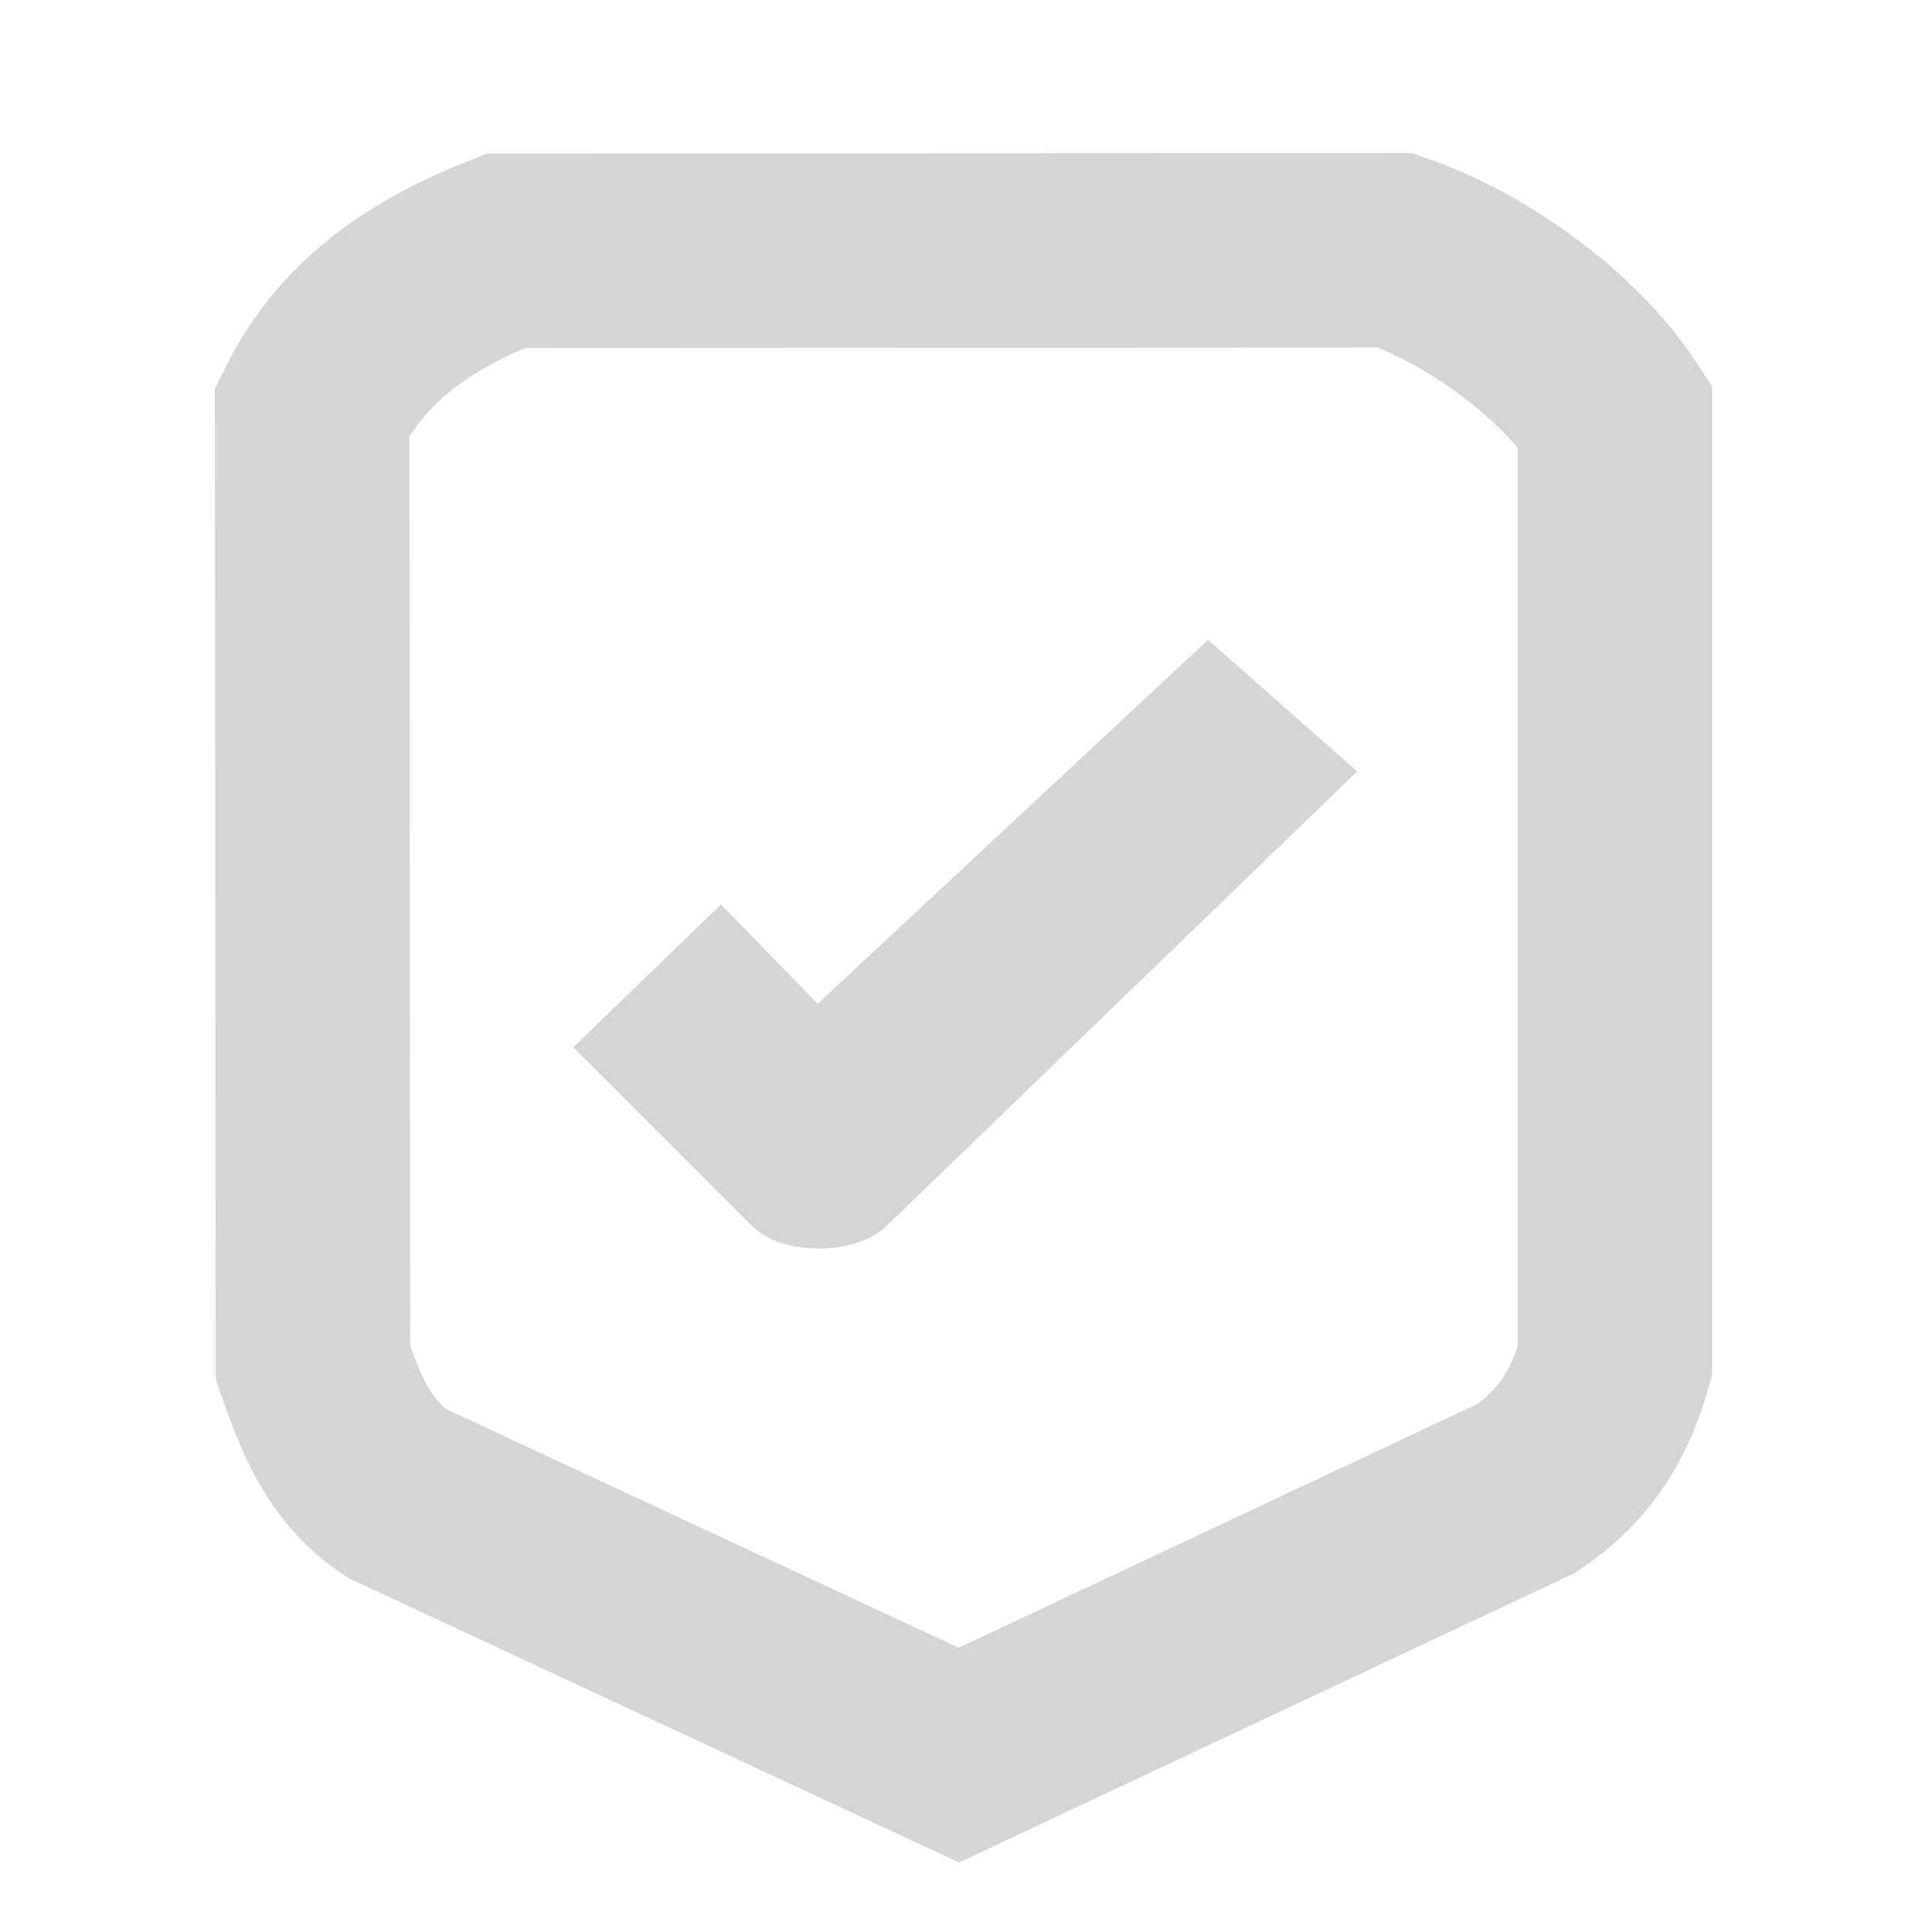
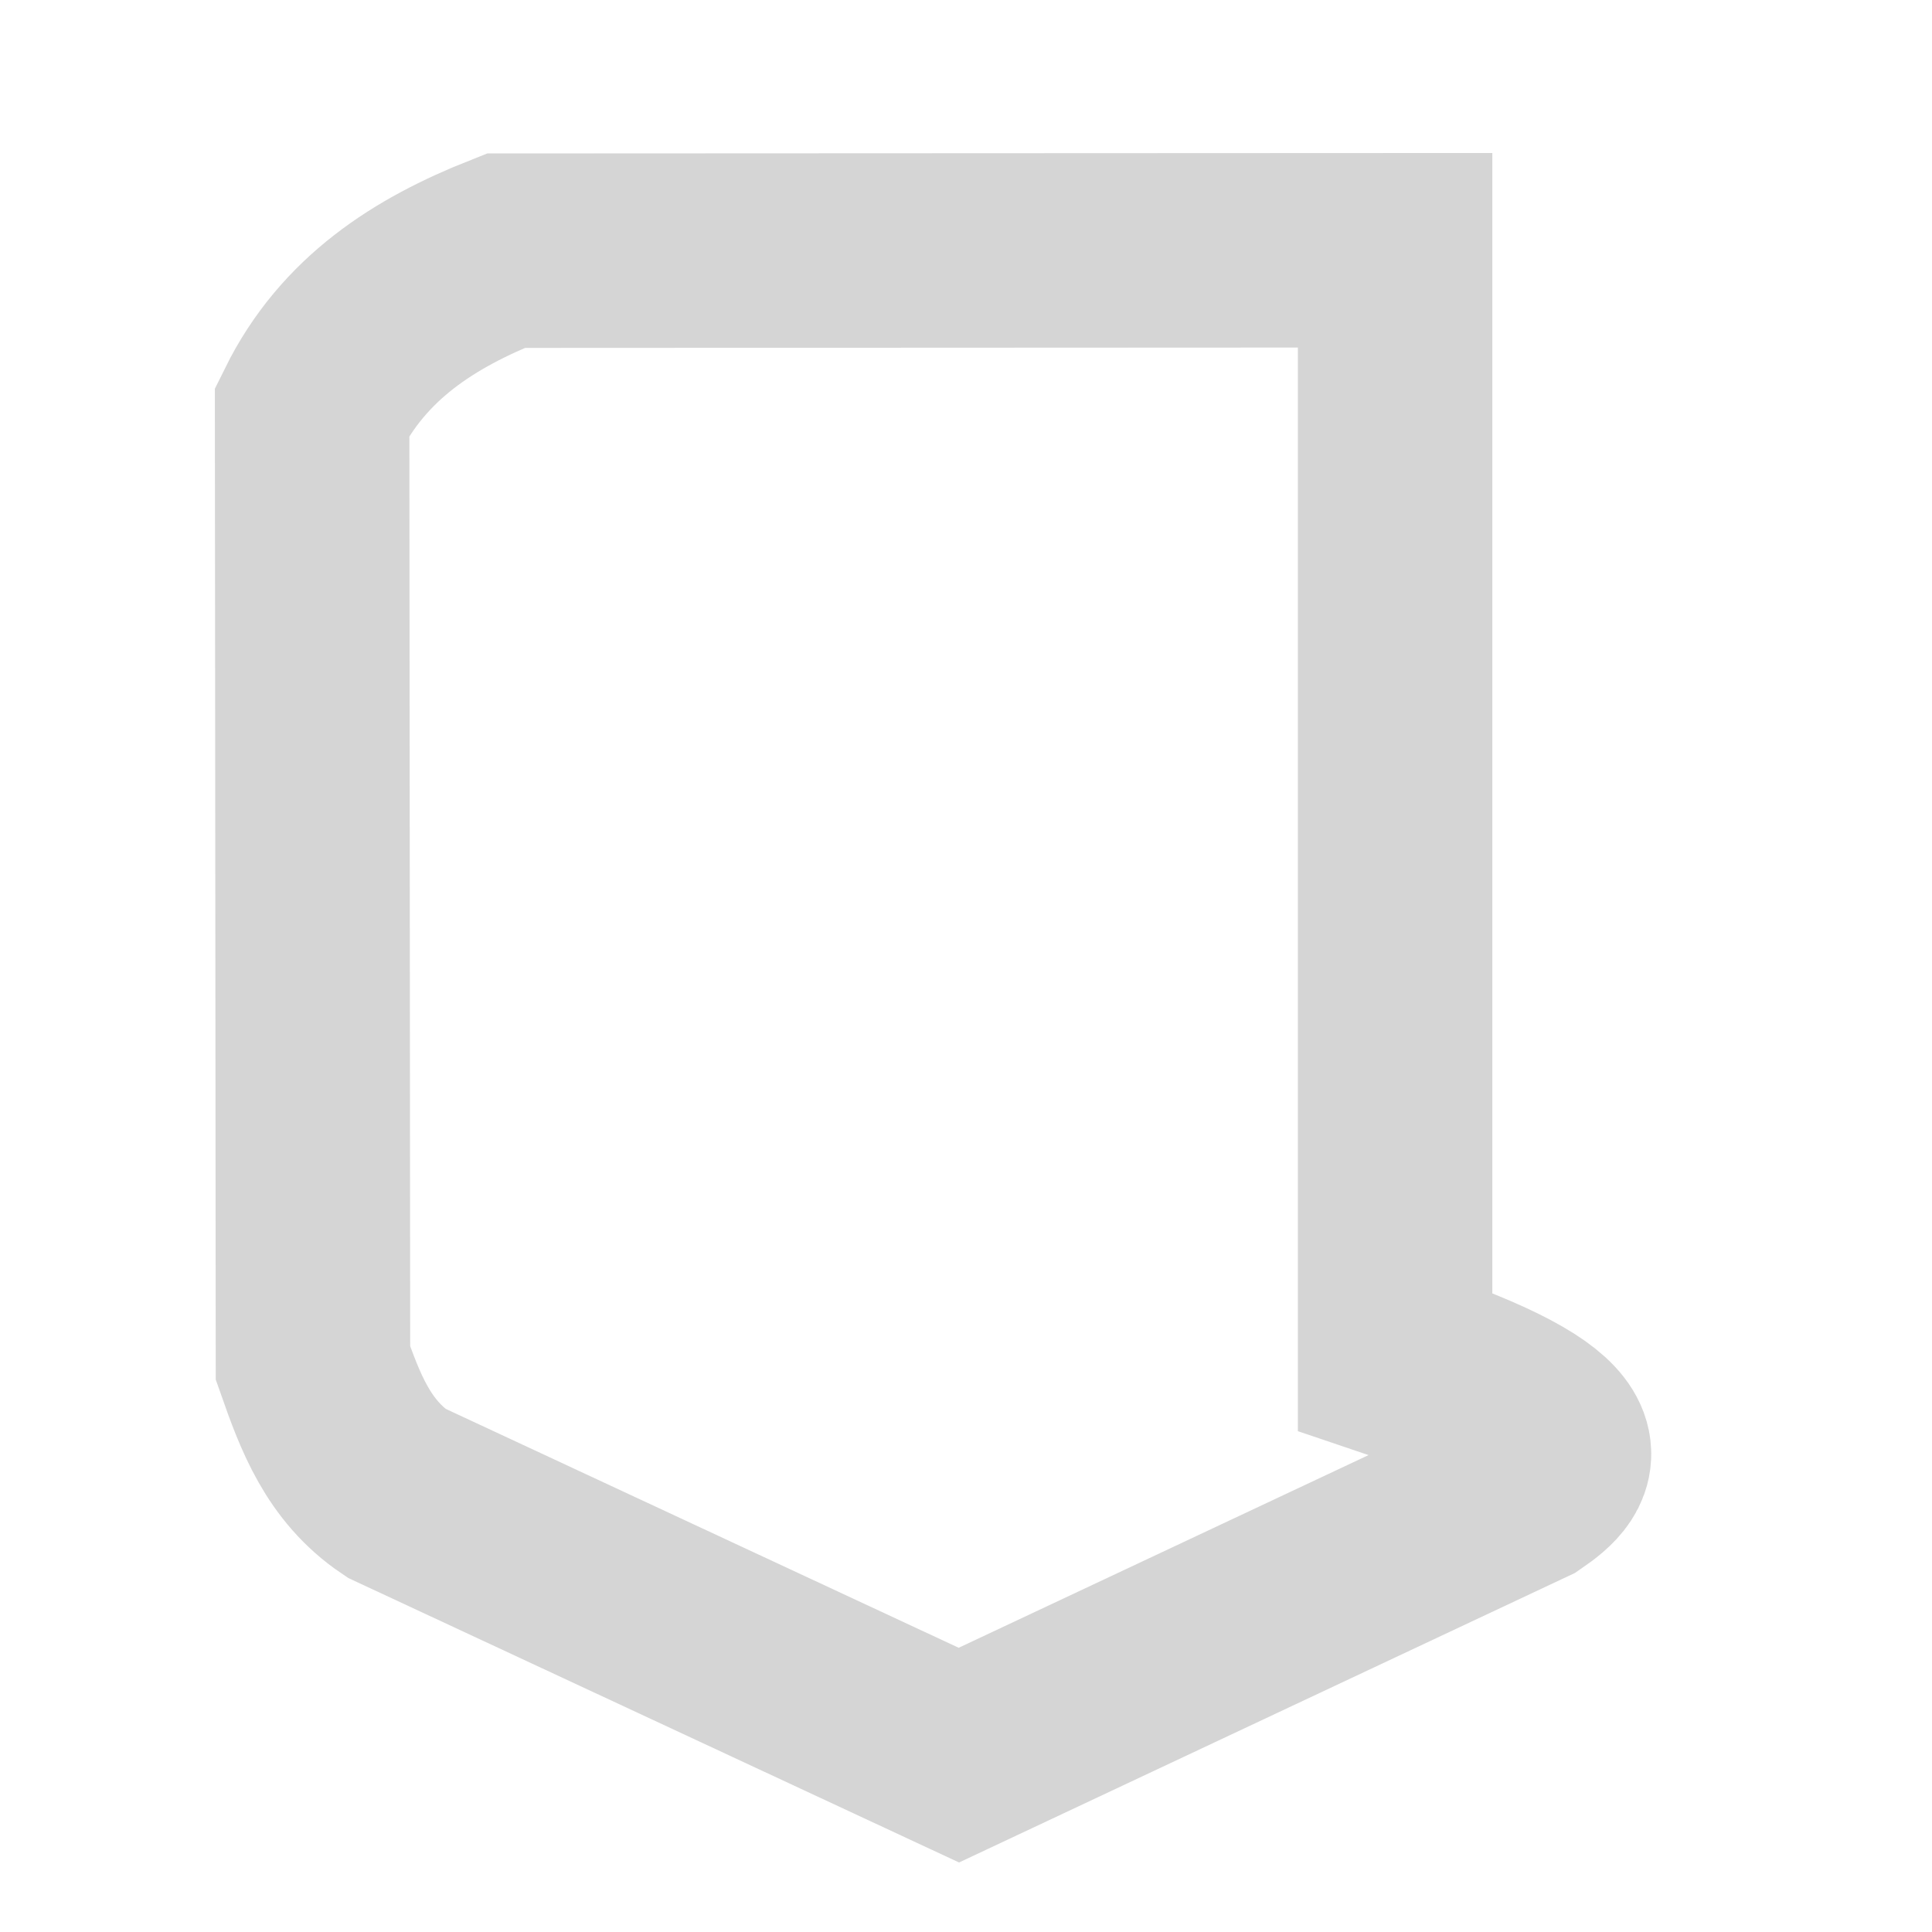
<svg xmlns="http://www.w3.org/2000/svg" xmlns:ns1="http://sodipodi.sourceforge.net/DTD/sodipodi-0.dtd" xmlns:ns2="http://www.inkscape.org/namespaces/inkscape" width="100mm" height="100mm" viewBox="0 0 100 100" version="1.1" id="svg1" xml:space="preserve" ns1:docname="insuranceicon.svg" ns2:version="1.4.2 (f4327f4, 2025-05-13)">
  <ns1:namedview id="namedview1" pagecolor="#040404" bordercolor="#000000" borderopacity="0.25" ns2:showpageshadow="2" ns2:pageopacity="0.0" ns2:pagecheckerboard="0" ns2:deskcolor="#d1d1d1" ns2:document-units="mm" ns2:zoom="1.4461954" ns2:cx="305.28378" ns2:cy="164.91547" ns2:window-width="1920" ns2:window-height="991" ns2:window-x="-9" ns2:window-y="-9" ns2:window-maximized="1" ns2:current-layer="svg1" />
  <defs id="defs1">
    <ns2:path-effect effect="bspline" id="path-effect1" is_visible="true" lpeversion="1.3" weight="33.333" steps="2" helper_size="0" apply_no_weight="true" apply_with_weight="true" only_selected="false" uniform="false" />
  </defs>
-   <path style="fill:#d5d5d5;fill-opacity:0;stroke:#d5d5d5;stroke-width:10.066;stroke-dasharray:none" d="m 16.155,21.294 c 2.131,-4.314 5.814,-6.653 10.025,-8.319 l 46.03,-0.021 c 4.233,1.45 8.98,4.9 11.375,8.548 V 70.462 C 82.61,73.966 80.907,75.732 79.009,77.035 L 49.631,90.845 20.514,77.284 c -2.487,-1.675 -3.421,-4.196 -4.315,-6.739 z" id="path4" ns1:nodetypes="cccccccccc" />
-   <path style="fill:#d5d5d5;fill-opacity:1;stroke:#d5d5d5;stroke-width:4.09;stroke-dasharray:none" d="m 32.589,54.231 4.685,-4.53 4.978,5.118 20.311,-18.938 4.67,4.114 -22.792,22.016 c -0.915,0.755 -3.255,0.771 -4.084,-0.015 z" id="path5" ns1:nodetypes="cccccccc" />
+   <path style="fill:#d5d5d5;fill-opacity:0;stroke:#d5d5d5;stroke-width:10.066;stroke-dasharray:none" d="m 16.155,21.294 c 2.131,-4.314 5.814,-6.653 10.025,-8.319 l 46.03,-0.021 V 70.462 C 82.61,73.966 80.907,75.732 79.009,77.035 L 49.631,90.845 20.514,77.284 c -2.487,-1.675 -3.421,-4.196 -4.315,-6.739 z" id="path4" ns1:nodetypes="cccccccccc" />
</svg>